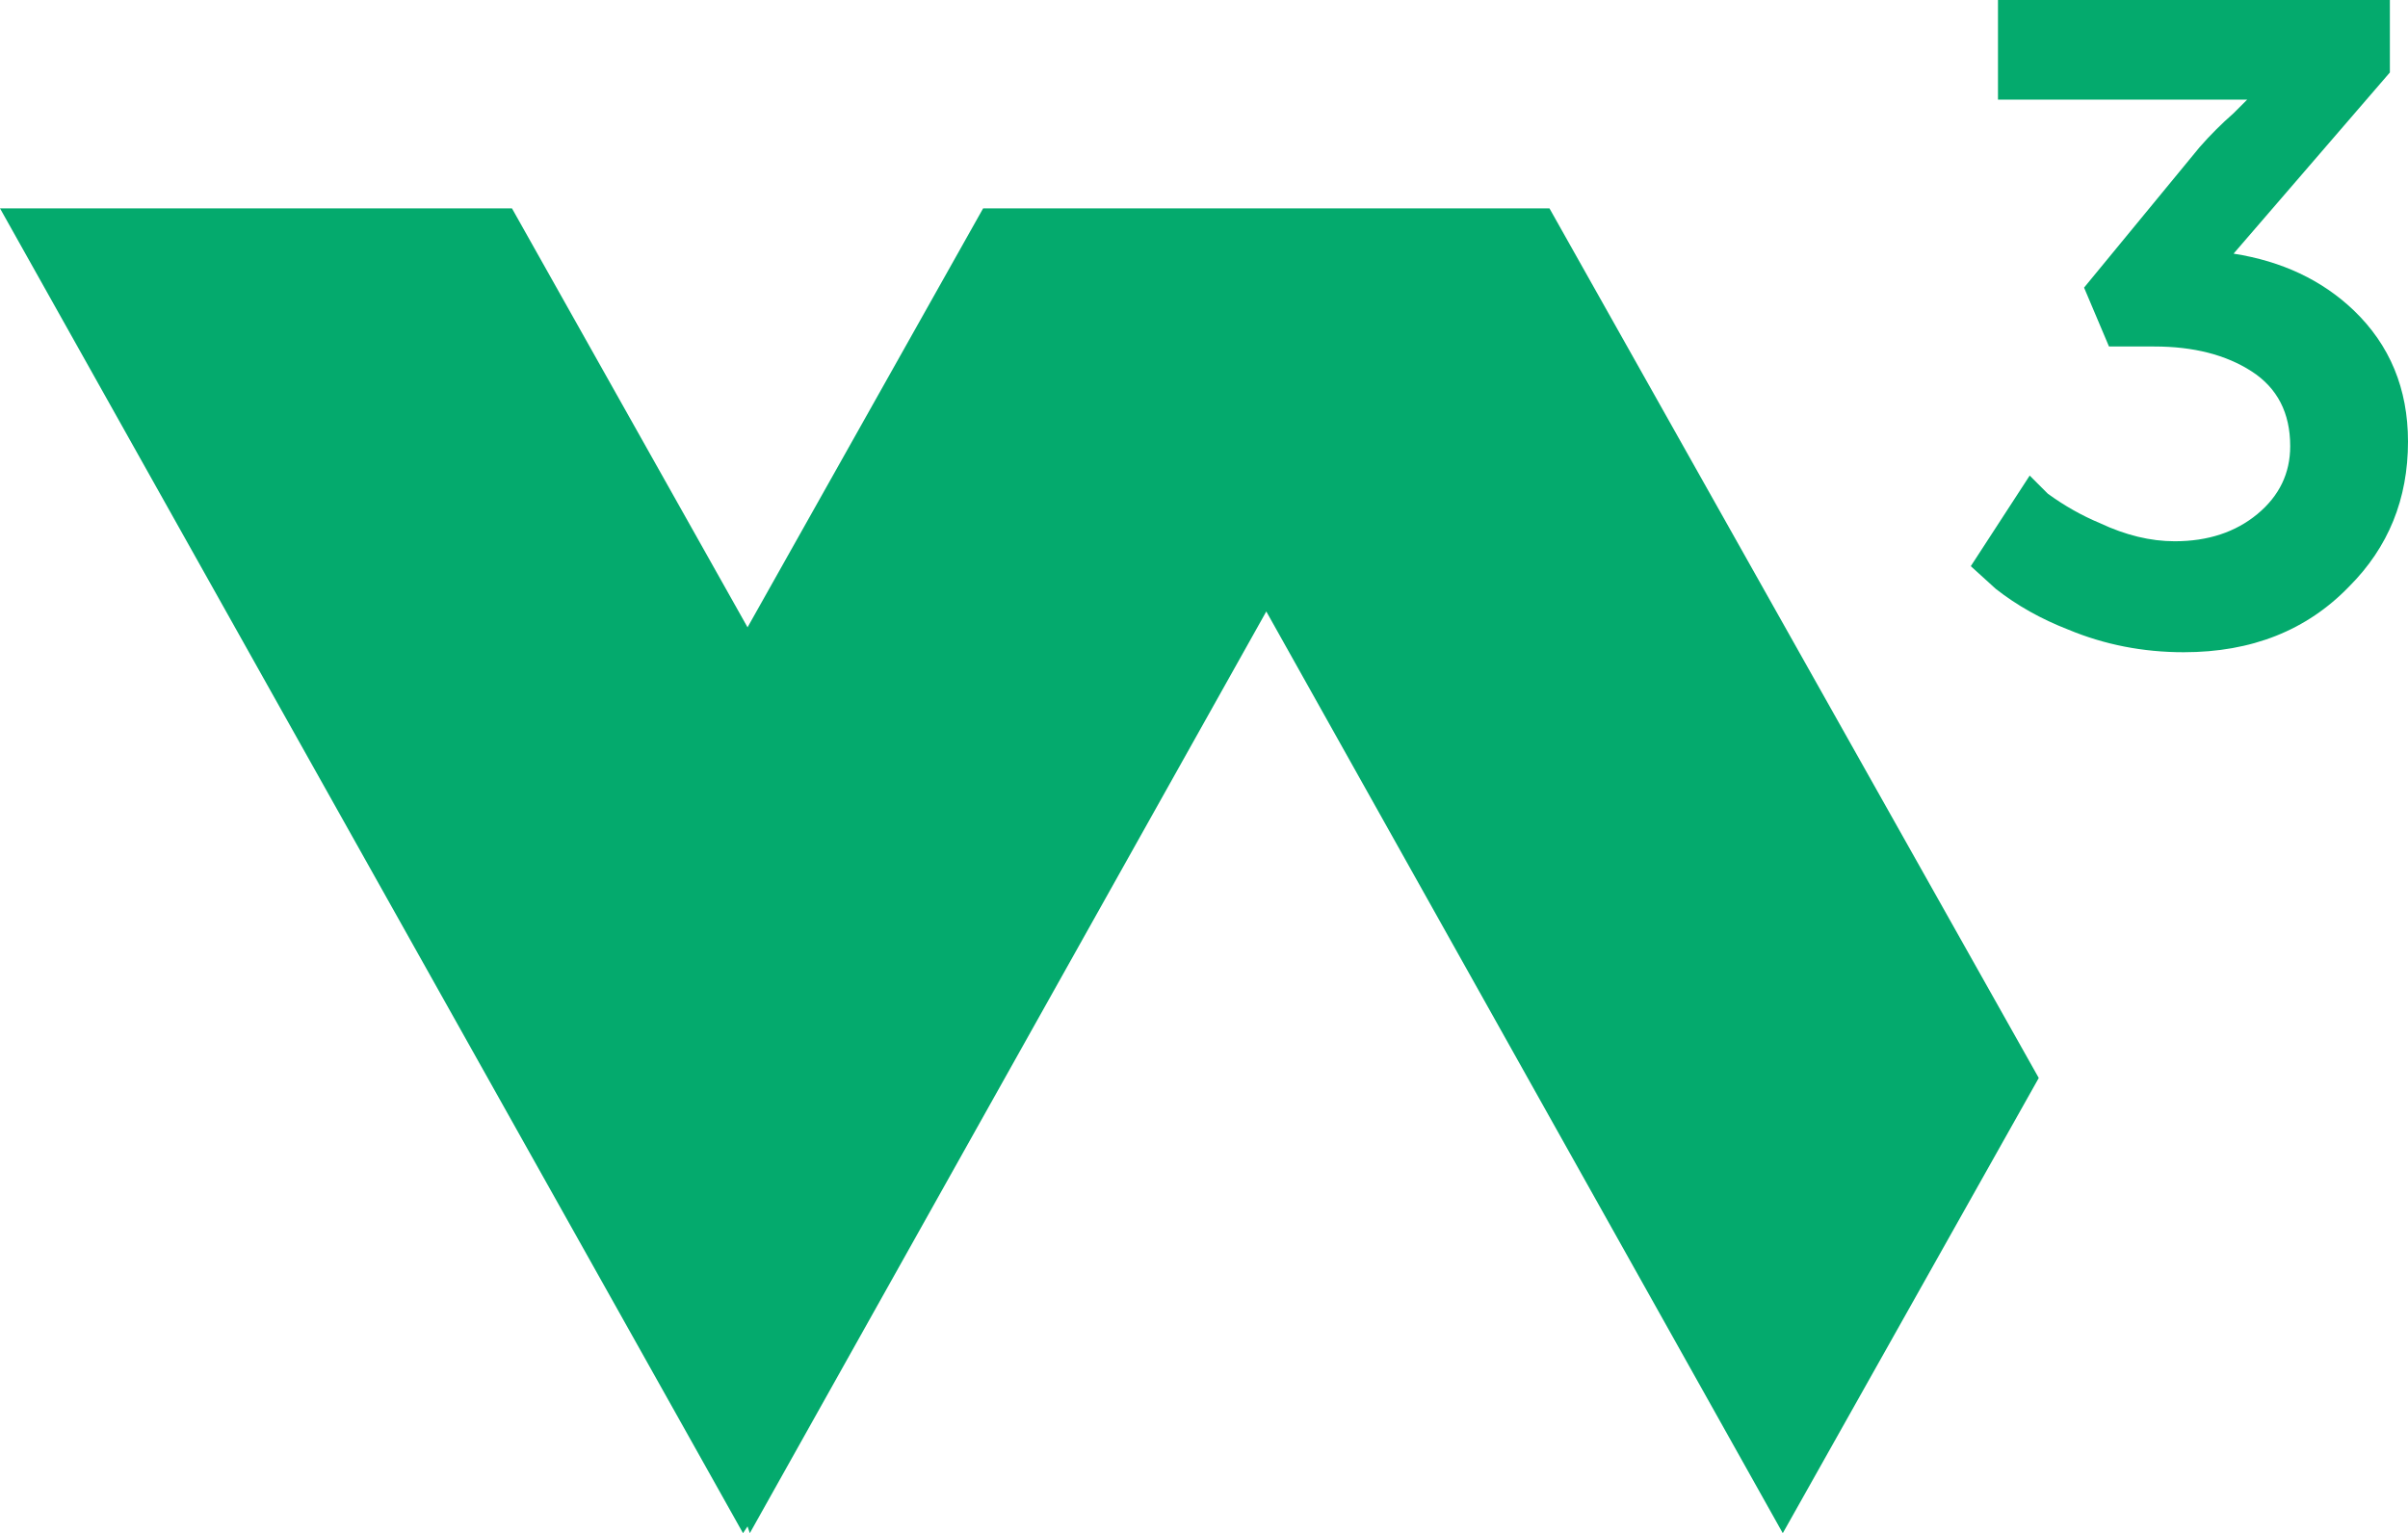
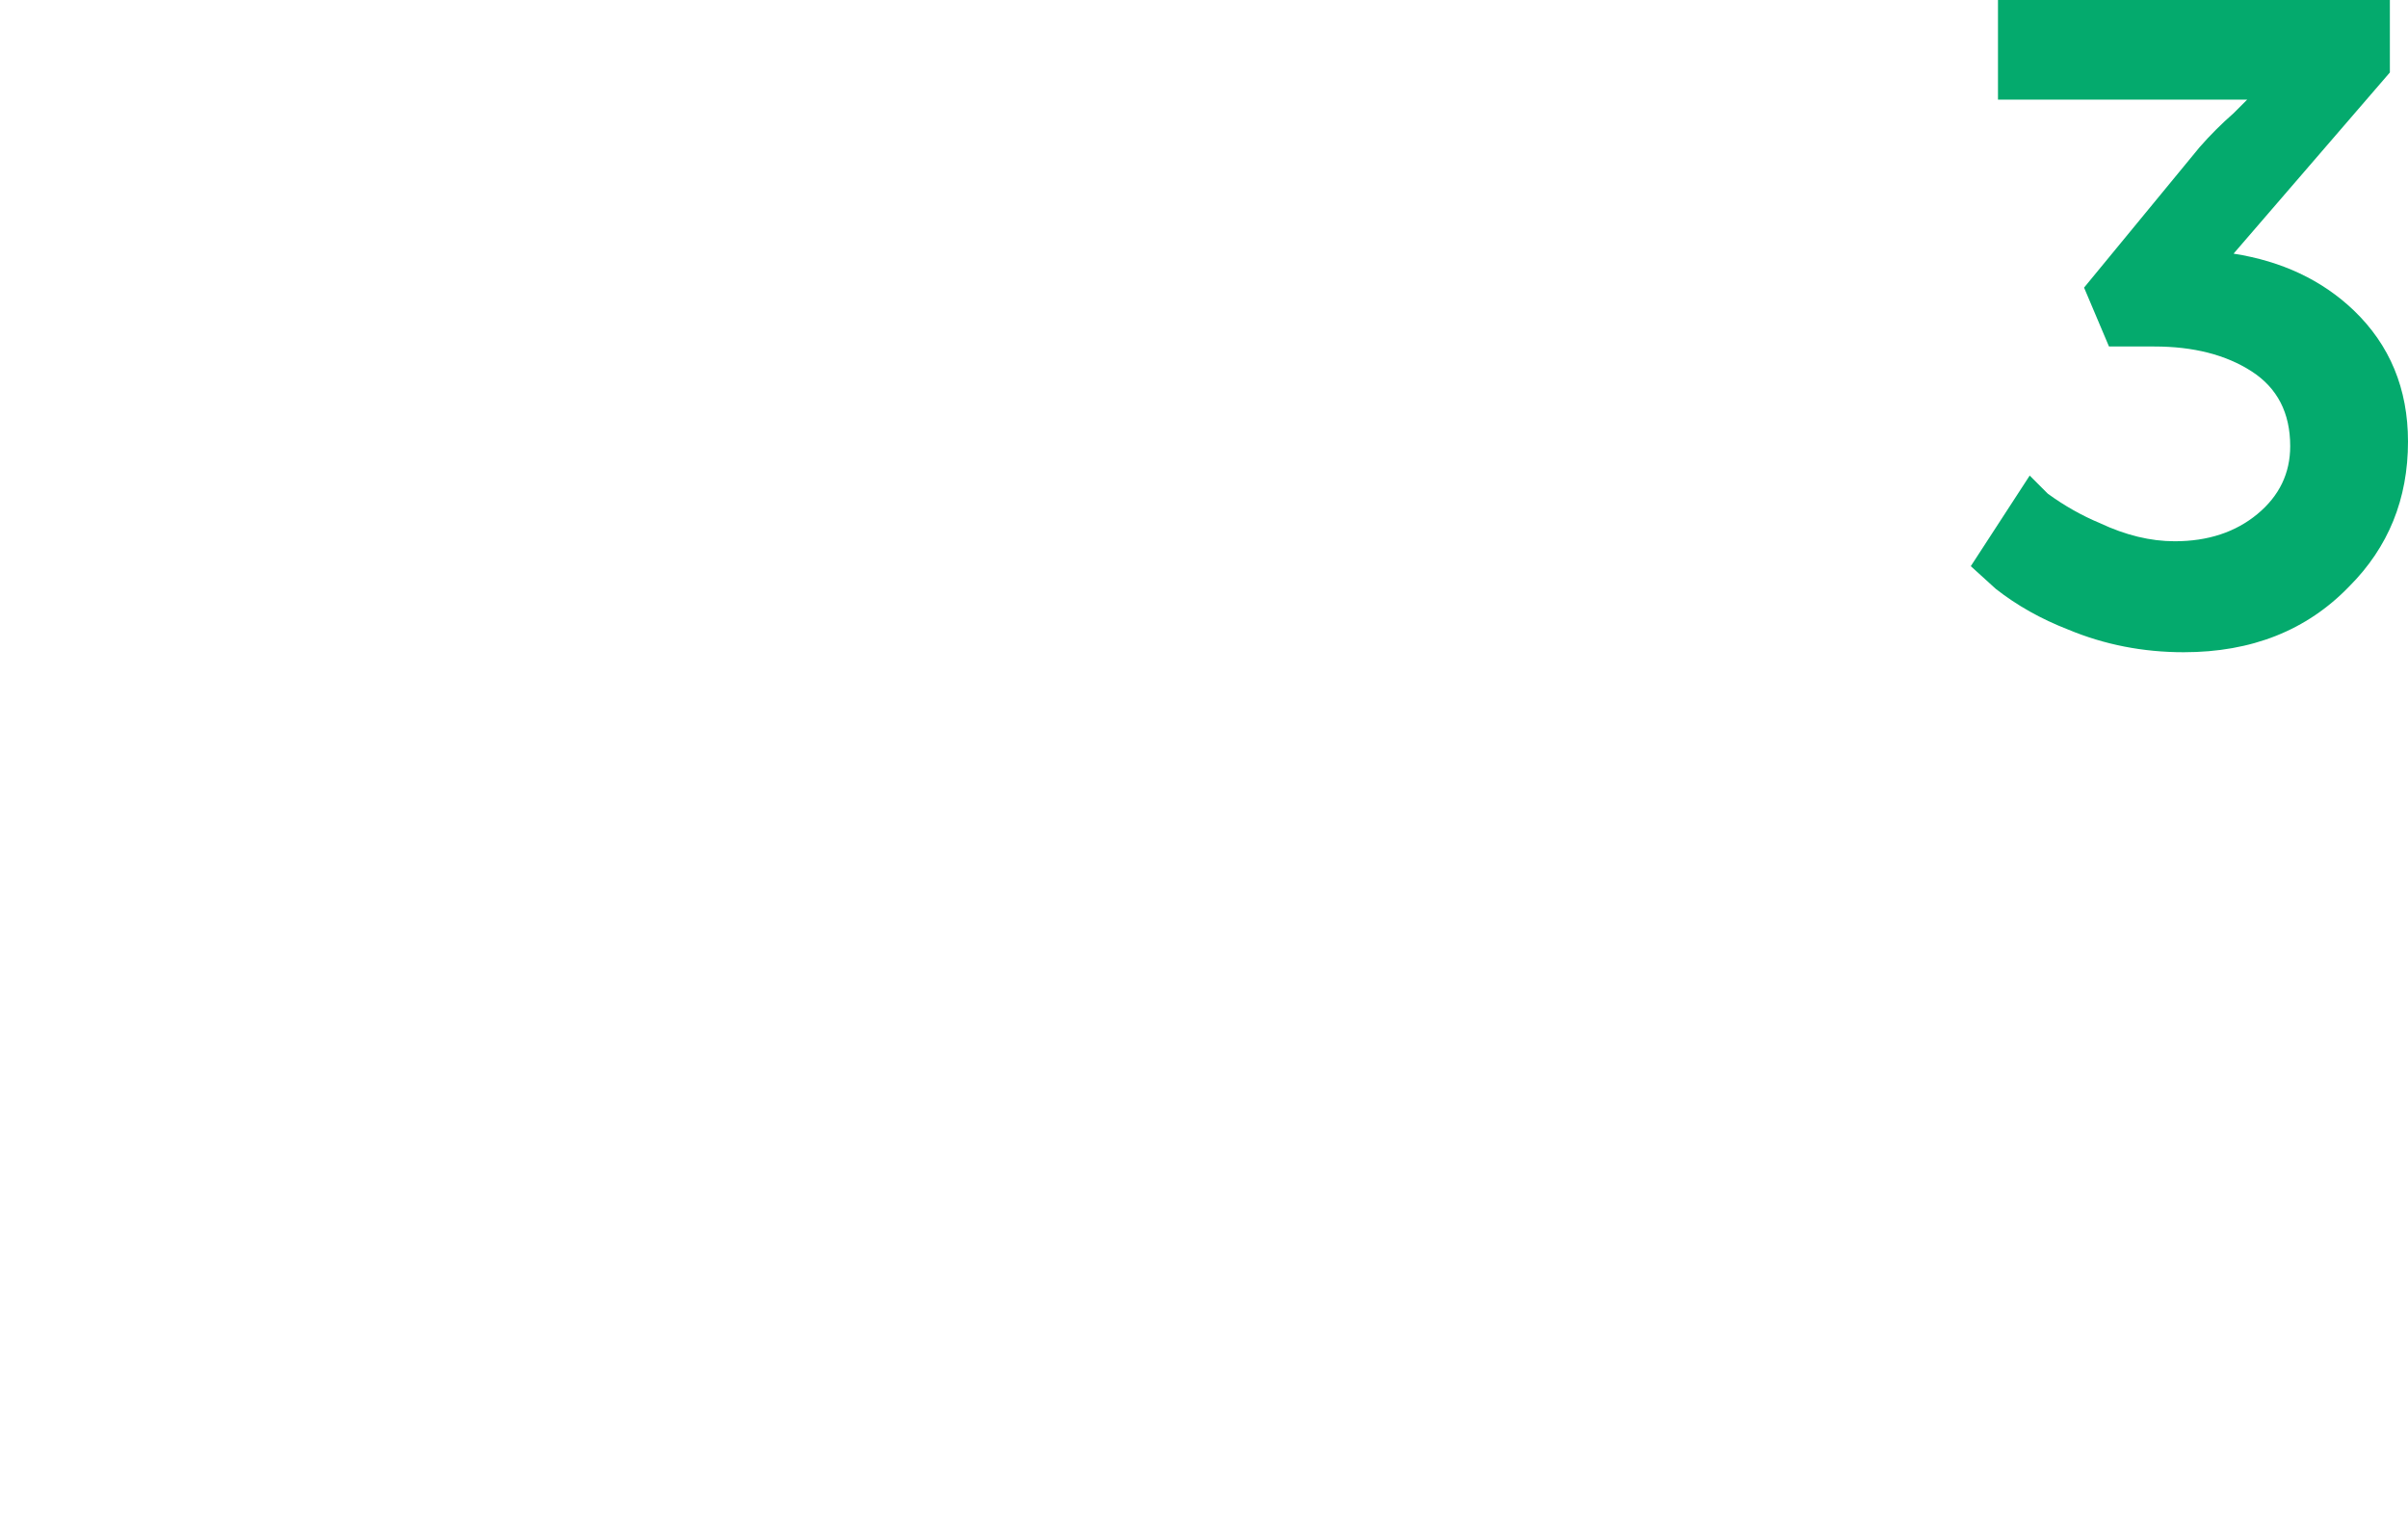
<svg xmlns="http://www.w3.org/2000/svg" version="1.1" id="svg1185" width="637.8" height="406.2">
  <g id="g869">
-     <path style="fill:#04aa6d;fill-opacity:1;stroke-width:0.6" d="m 335.4,162 136.8,244.2 67.8,-120.6 -129.6,-230.4 H 260.4 l -62.4,111 -62.4,-111 H 0 l 196.8,351 1.2,-1.8 0.6,1.8 z" id="path832" />
    <path style="fill:#04aa6d;fill-opacity:1;stroke-width:0.6" d="m 537.6,126 4.8,4.8 Q 549,135.6 556.2,138.6 q 10.2,4.8 19.8,4.8 13.2,0 21.9,-7.2 8.7,-7.2 8.7,-18 0,-13.2 -10.2,-19.8 -10.2,-6.6 -25.8,-6.6 h -12 L 552,76.2 582.6,39 q 4.2,-4.8 9,-9 l 3.6,-3.6 h -66 V 0 H 633 v 19.2 l -41.4,48 q 19.2,3 31.8,15 14.4,13.8 14.4,34.8 0,22.8 -15.6,38.4 -16.8,17.4 -43.8,17.4 -16.2,0 -30.6,-6 -10.8,-4.2 -19.2,-10.8 l -6.6,-6 z" id="path1166" />
  </g>
  <defs id="defs1183" />
</svg>